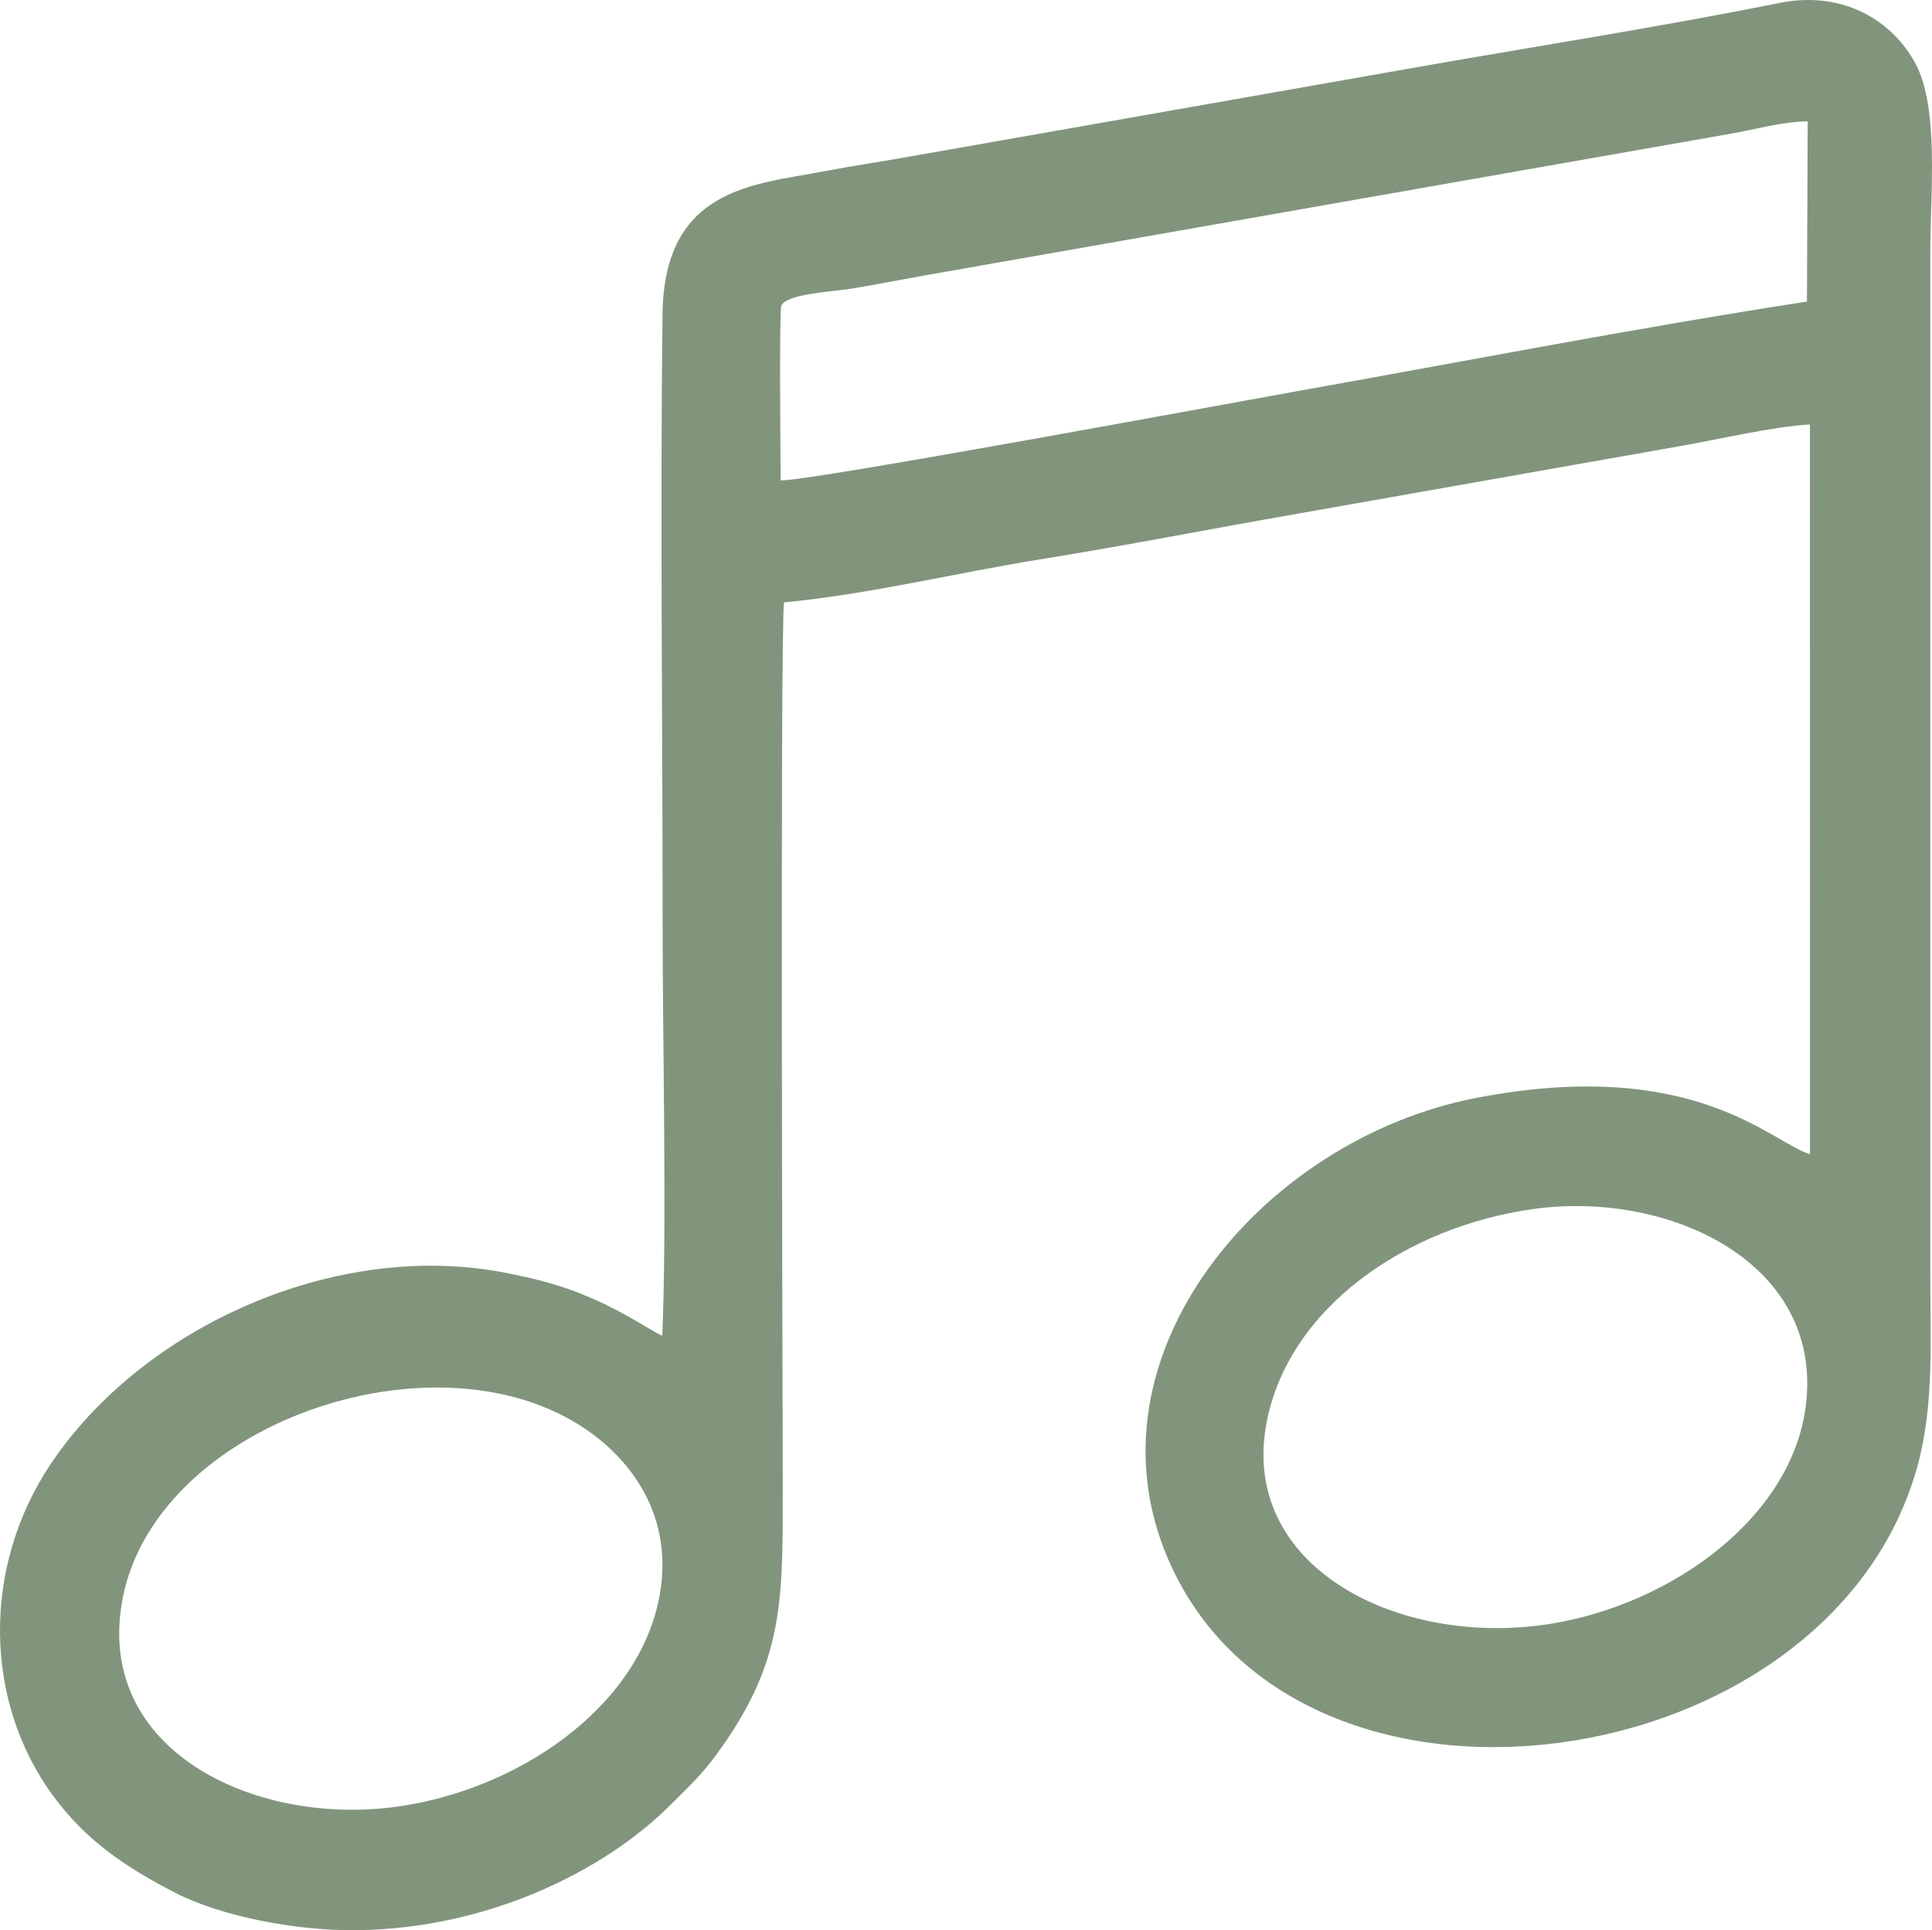
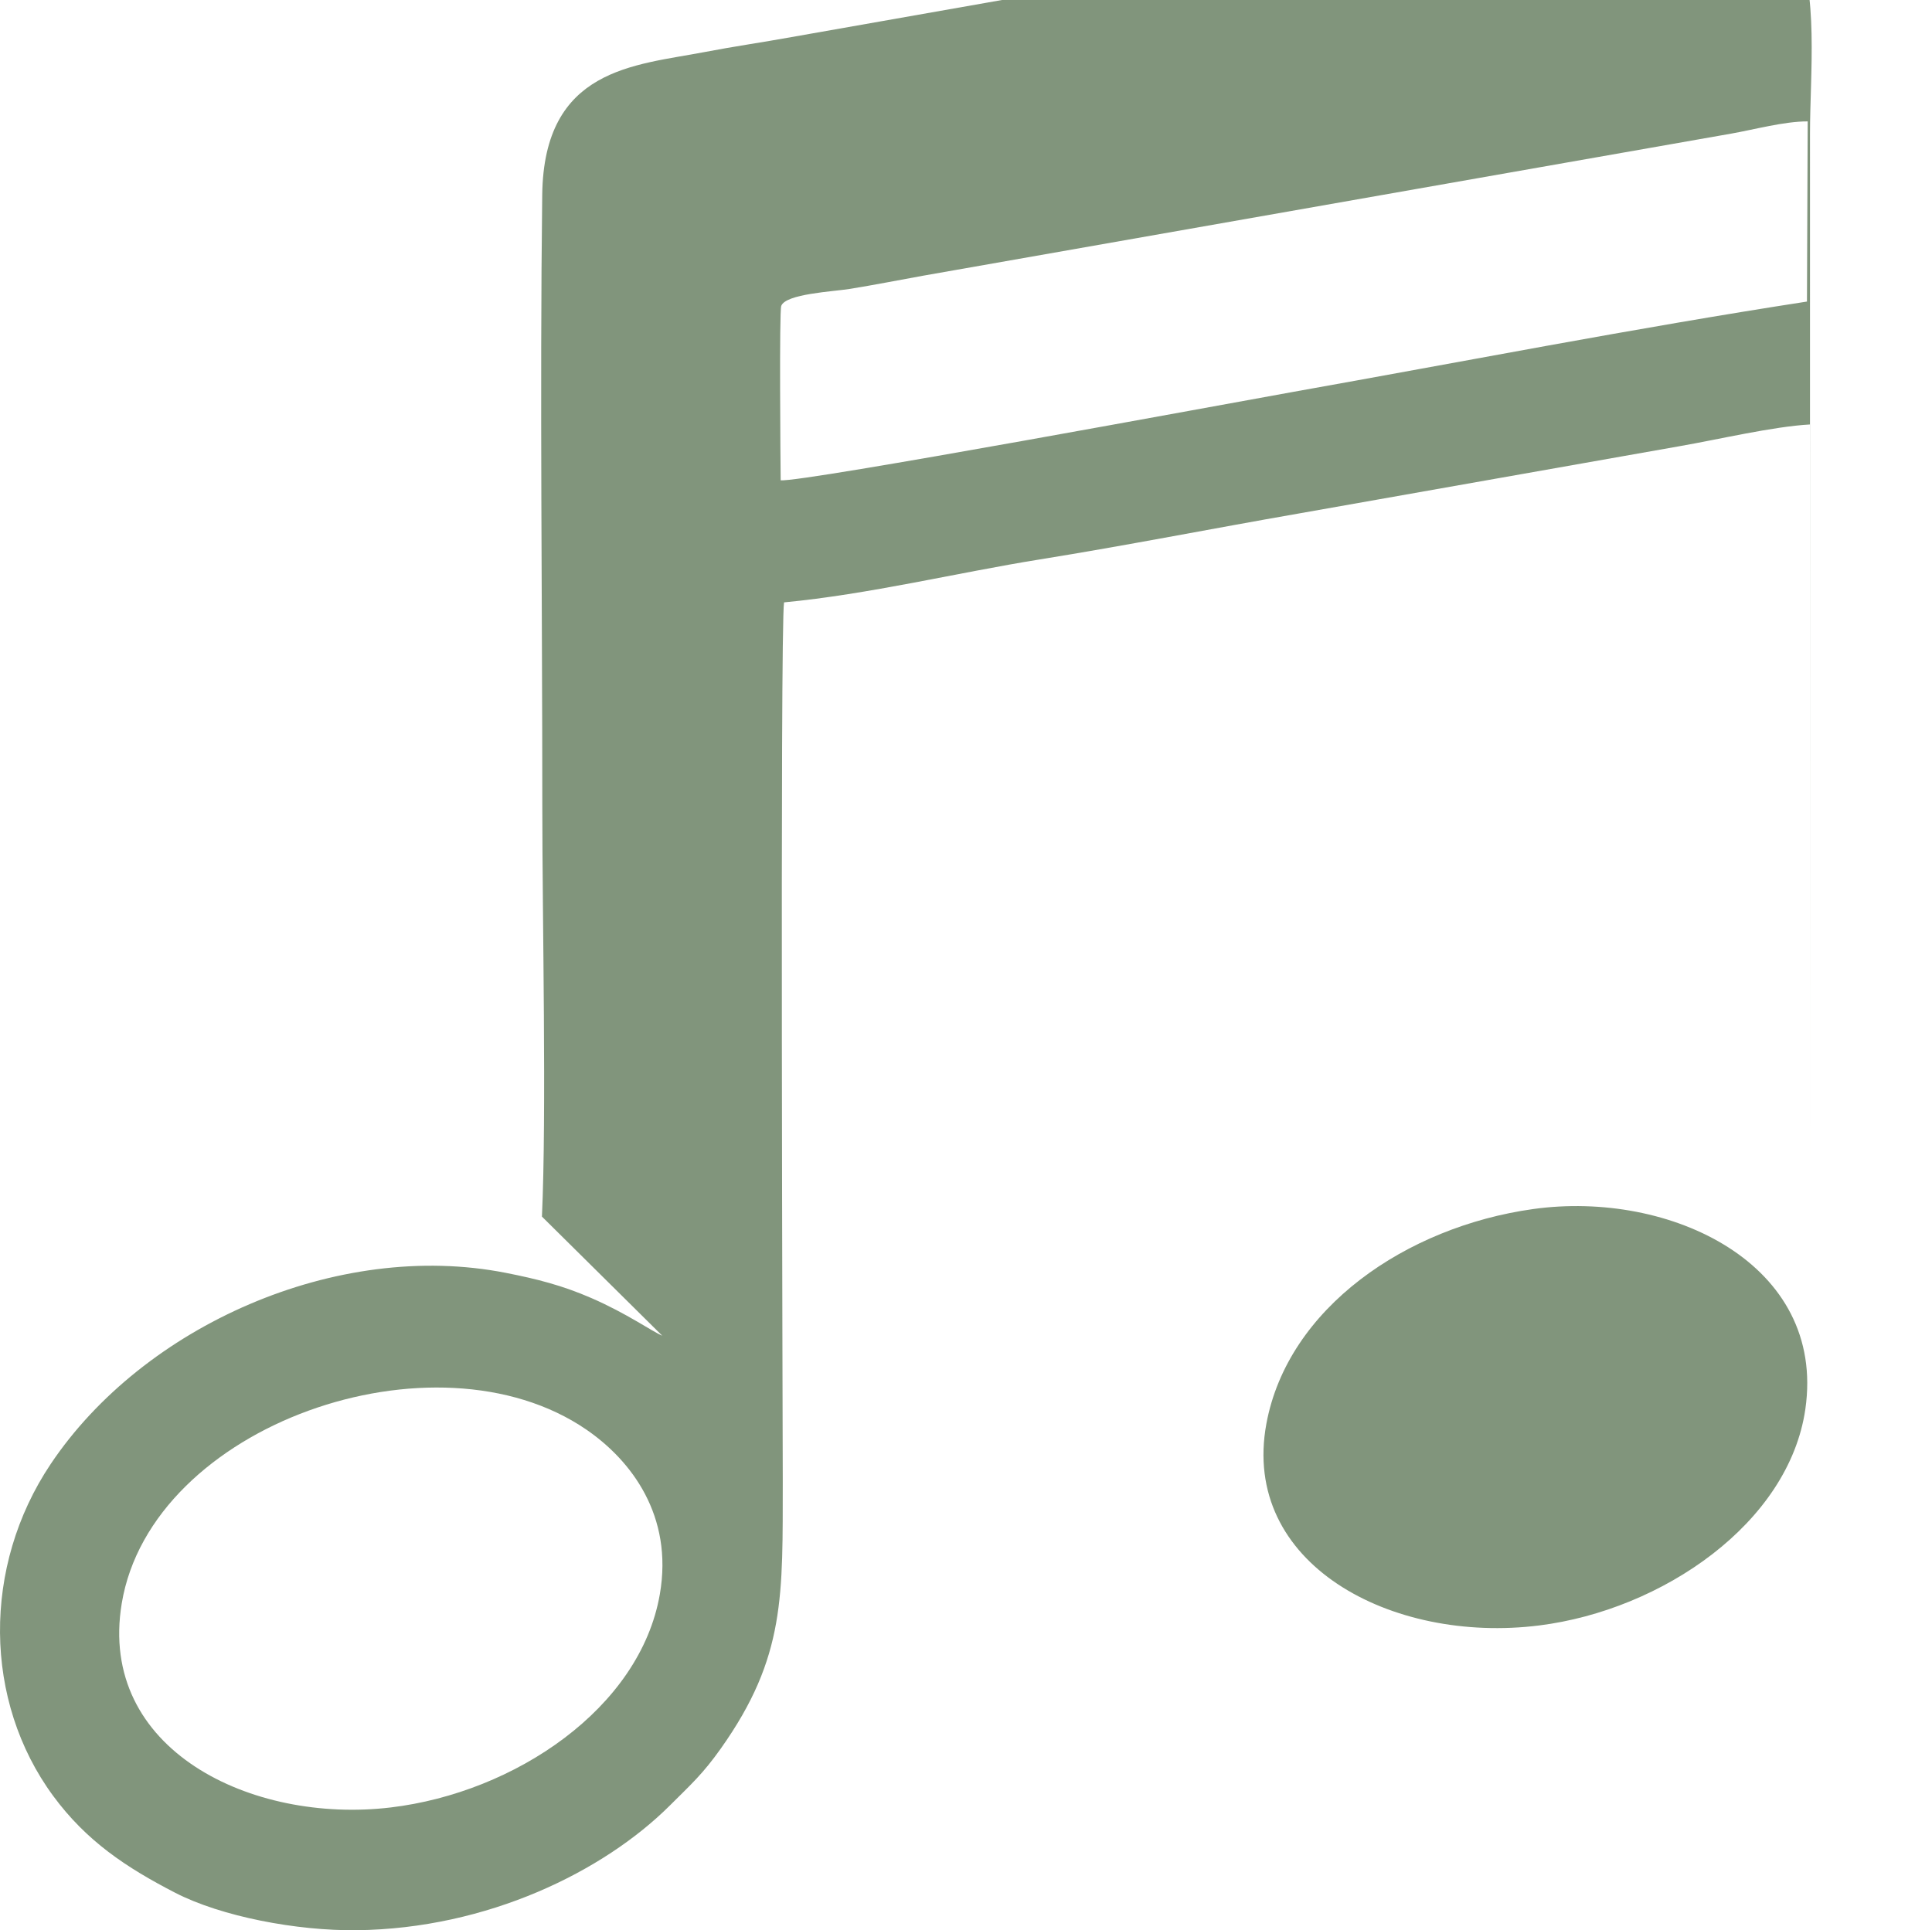
<svg xmlns="http://www.w3.org/2000/svg" xml:space="preserve" width="220.907mm" height="220.758mm" version="1.1" style="shape-rendering:geometricPrecision; text-rendering:geometricPrecision; image-rendering:optimizeQuality; fill-rule:evenodd; clip-rule:evenodd" viewBox="0 0 5695.31 5691.47">
  <defs>
    <style type="text/css"> .fil0 {fill:#81957C} </style>
  </defs>
  <g id="Слой_x0020_1">
-     <path class="fil0" d="M1945.16 4700.51c-58.27,336.31 -427.71,585.28 -793.37,628.91 -410.19,48.94 -864.48,-170.22 -792.94,-601.61 87.47,-527.4 924.76,-817.29 1369.29,-512.76 132.54,90.81 257.1,254.13 217.02,485.45zm3376.81 -545.71c-48.49,336.11 -421.78,592.5 -784.96,638.02 -435.37,54.57 -880.35,-181.77 -803.83,-595.04 63.17,-341.18 412.38,-580.43 785.98,-632.75 404.16,-56.61 864.55,161.78 802.81,589.77zm-3020.63 -2738.64c-0.66,-55.57 -4.38,-497.83 1.66,-514.17 13.21,-35.73 152.67,-42.17 201.39,-50.03 75.15,-12.11 142.29,-25.58 216.94,-39.03l2381.87 -418.9c68.27,-12 157.15,-36.42 225.66,-36.07l-2.16 531.24c-506.05,78.13 -1014.17,177.22 -1516.93,266.74 -171.82,30.59 -1447.62,267.36 -1508.44,260.23zm-349.1 2522.27c-30.67,-12.97 -104.24,-65.46 -208.98,-111.01 -85.92,-37.37 -160.85,-56.34 -252.47,-74.35 -497.64,-97.83 -1068.28,156.16 -1341.27,563.62 -202.49,302.24 -198.57,698.96 7.33,978.8 97.81,132.94 215.04,210.95 359.59,285.48 136.18,70.22 358.51,112.52 535.39,110.42 385.54,-4.59 727.83,-173.32 923.08,-367.97 63.24,-63.04 97.25,-93.26 150.1,-167.84 191.78,-270.66 181.83,-451.77 182.5,-791.59 0.14,-71.29 -8.47,-2516.53 3.8,-2587.83 249.73,-23.69 511.53,-87.71 754.24,-126.69 250.93,-40.3 508.73,-91.05 759.15,-134.68l1128.06 -199.41c113.35,-19.76 274.63,-57.84 382.67,-63.79l0.23 2151.81c-116.22,-36.02 -341.85,-289.16 -981.82,-166.55 -632.26,121.14 -1170.97,760.77 -909.17,1363.07 380.84,876.15 1957.47,654.29 2209.2,-282.13 47.73,-177.54 36.39,-367.67 36.43,-563.18l0.03 -3010.48c0,-170.8 26.74,-425.17 -43.73,-556.71 -65.86,-122.95 -209.78,-217.27 -401.38,-178.66 -333.95,67.3 -686.53,122.85 -1019.8,180.89l-1537.96 270.98c-85.6,15.53 -169.76,27.53 -256.84,44.24 -204.77,39.29 -472.95,46.82 -477.55,420.8 -7.17,583.7 0.31,1213.64 0.24,1801.2 -0.04,336.65 12.82,905.71 -1.09,1211.56z" />
+     <path class="fil0" d="M1945.16 4700.51c-58.27,336.31 -427.71,585.28 -793.37,628.91 -410.19,48.94 -864.48,-170.22 -792.94,-601.61 87.47,-527.4 924.76,-817.29 1369.29,-512.76 132.54,90.81 257.1,254.13 217.02,485.45zm3376.81 -545.71c-48.49,336.11 -421.78,592.5 -784.96,638.02 -435.37,54.57 -880.35,-181.77 -803.83,-595.04 63.17,-341.18 412.38,-580.43 785.98,-632.75 404.16,-56.61 864.55,161.78 802.81,589.77zm-3020.63 -2738.64c-0.66,-55.57 -4.38,-497.83 1.66,-514.17 13.21,-35.73 152.67,-42.17 201.39,-50.03 75.15,-12.11 142.29,-25.58 216.94,-39.03l2381.87 -418.9c68.27,-12 157.15,-36.42 225.66,-36.07l-2.16 531.24c-506.05,78.13 -1014.17,177.22 -1516.93,266.74 -171.82,30.59 -1447.62,267.36 -1508.44,260.23zm-349.1 2522.27c-30.67,-12.97 -104.24,-65.46 -208.98,-111.01 -85.92,-37.37 -160.85,-56.34 -252.47,-74.35 -497.64,-97.83 -1068.28,156.16 -1341.27,563.62 -202.49,302.24 -198.57,698.96 7.33,978.8 97.81,132.94 215.04,210.95 359.59,285.48 136.18,70.22 358.51,112.52 535.39,110.42 385.54,-4.59 727.83,-173.32 923.08,-367.97 63.24,-63.04 97.25,-93.26 150.1,-167.84 191.78,-270.66 181.83,-451.77 182.5,-791.59 0.14,-71.29 -8.47,-2516.53 3.8,-2587.83 249.73,-23.69 511.53,-87.71 754.24,-126.69 250.93,-40.3 508.73,-91.05 759.15,-134.68l1128.06 -199.41c113.35,-19.76 274.63,-57.84 382.67,-63.79l0.23 2151.81l0.03 -3010.48c0,-170.8 26.74,-425.17 -43.73,-556.71 -65.86,-122.95 -209.78,-217.27 -401.38,-178.66 -333.95,67.3 -686.53,122.85 -1019.8,180.89l-1537.96 270.98c-85.6,15.53 -169.76,27.53 -256.84,44.24 -204.77,39.29 -472.95,46.82 -477.55,420.8 -7.17,583.7 0.31,1213.64 0.24,1801.2 -0.04,336.65 12.82,905.71 -1.09,1211.56z" />
  </g>
</svg>